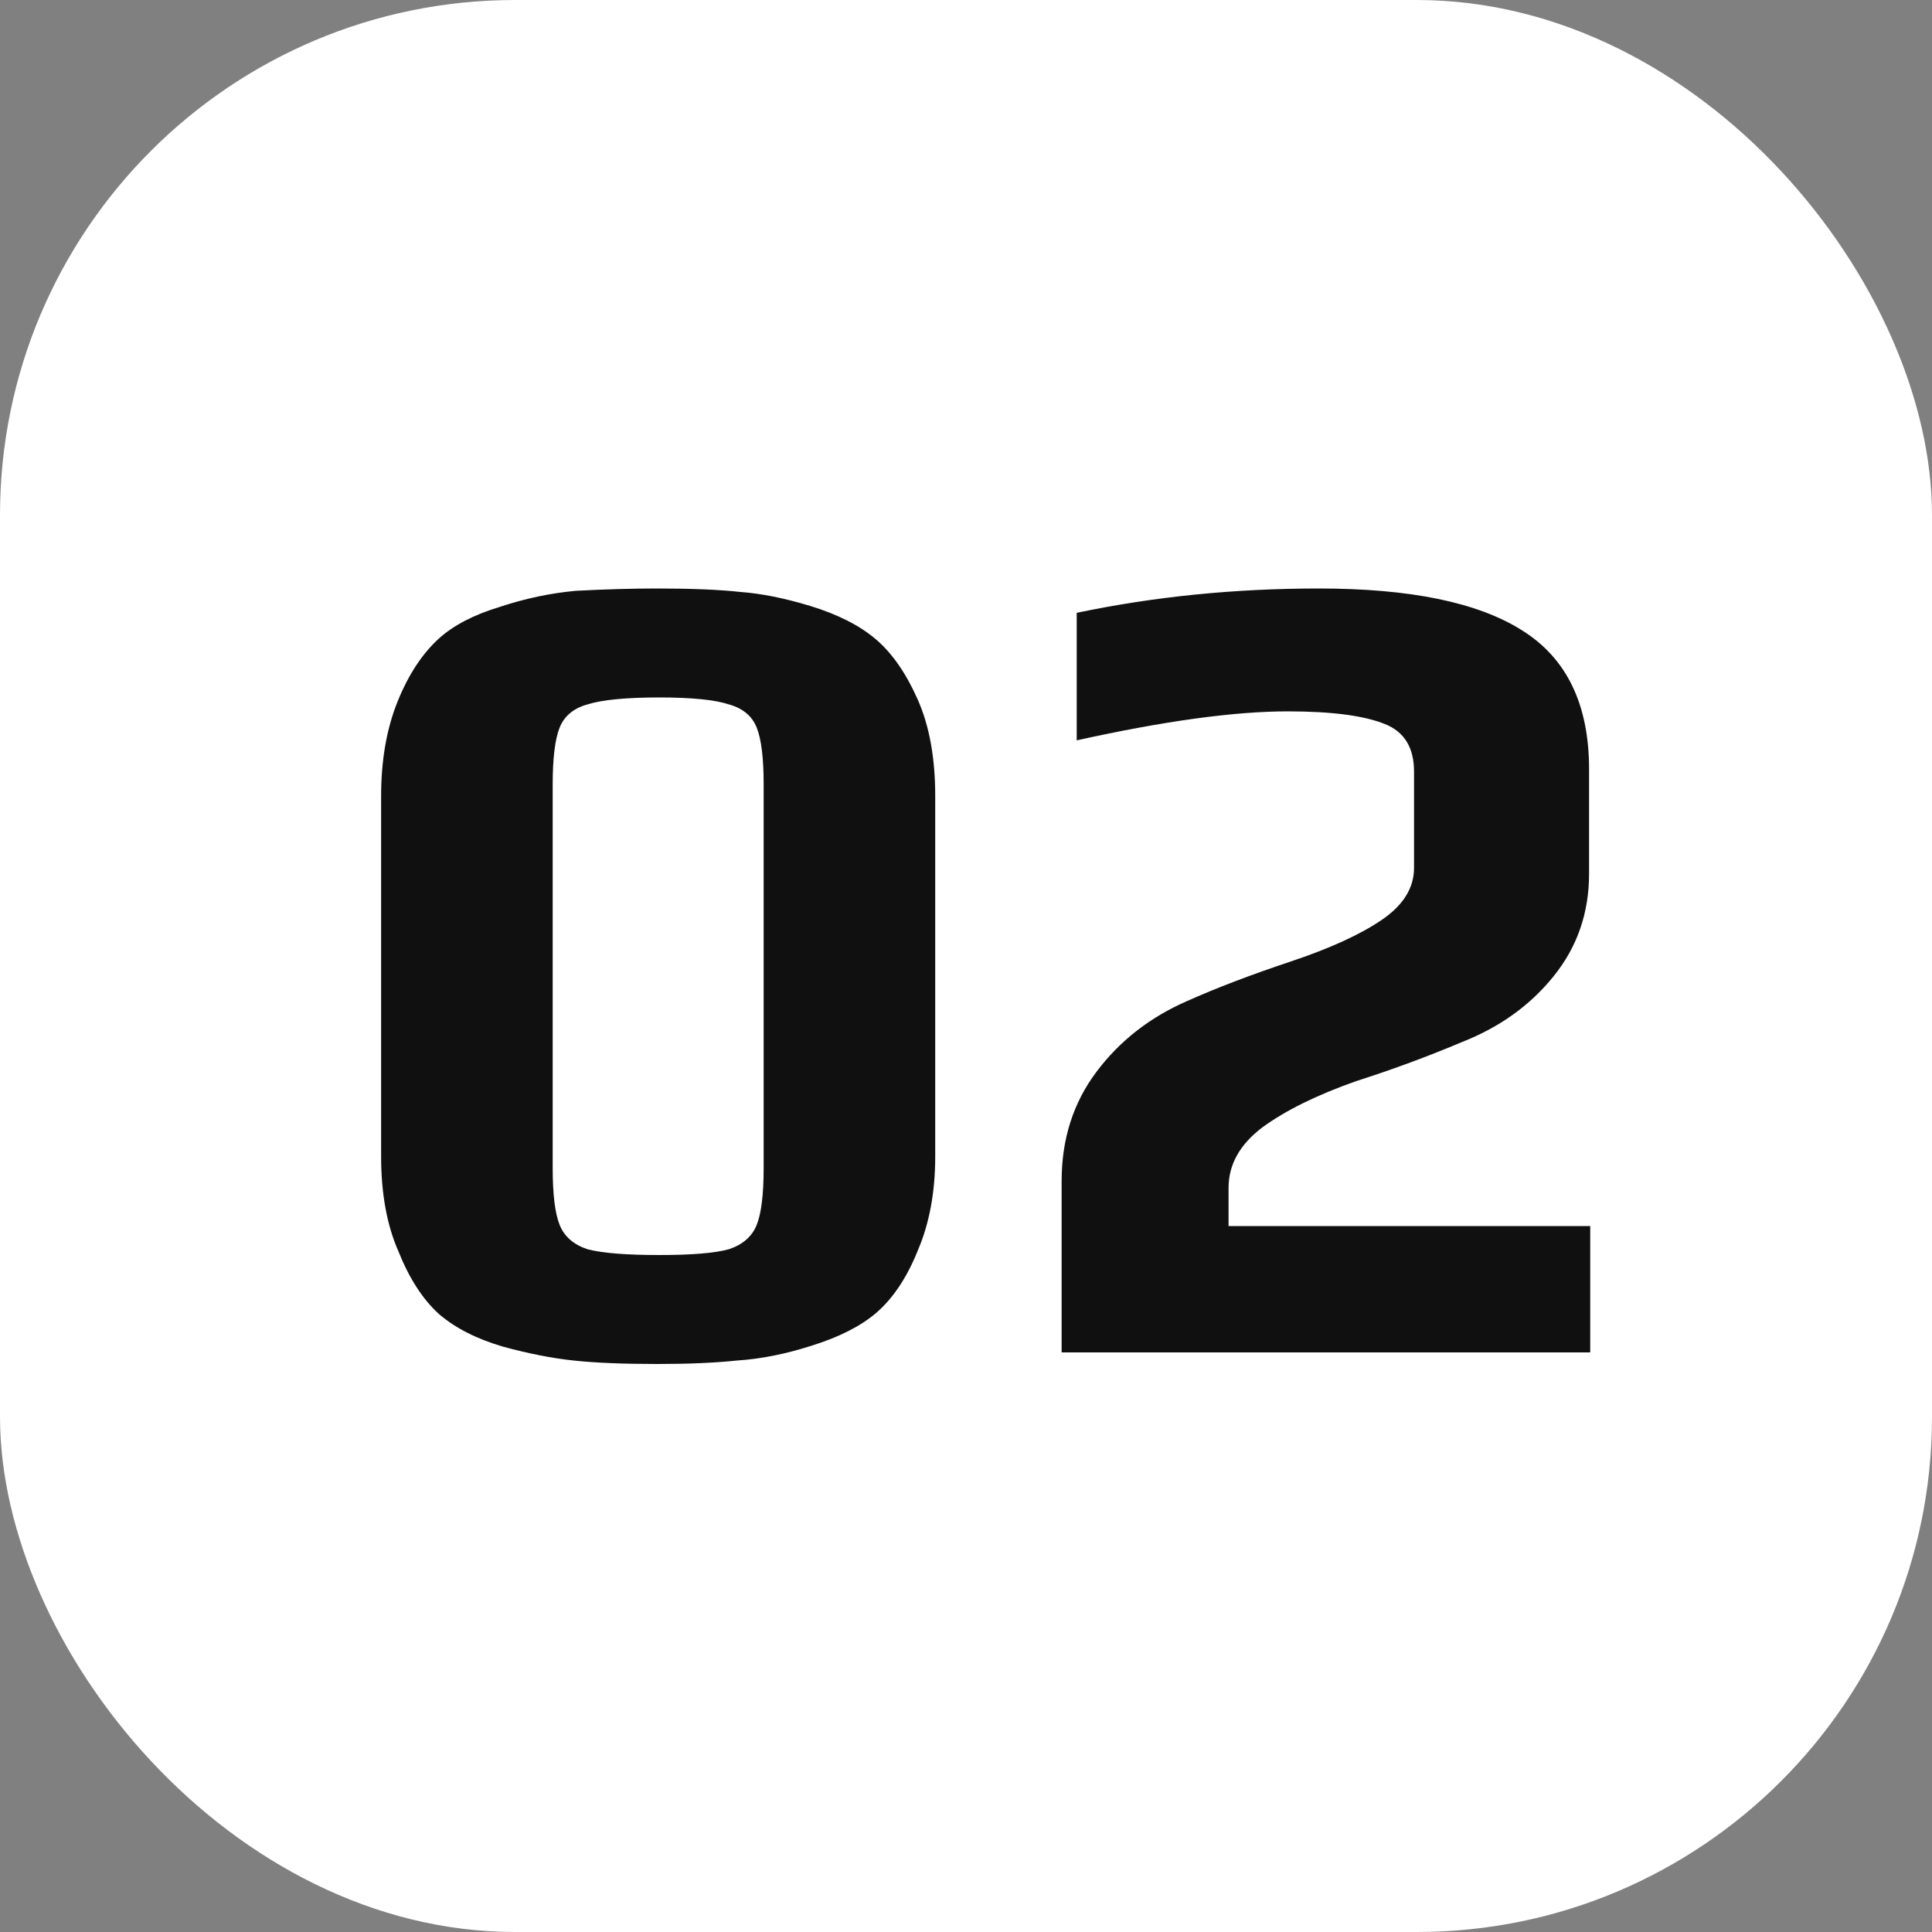
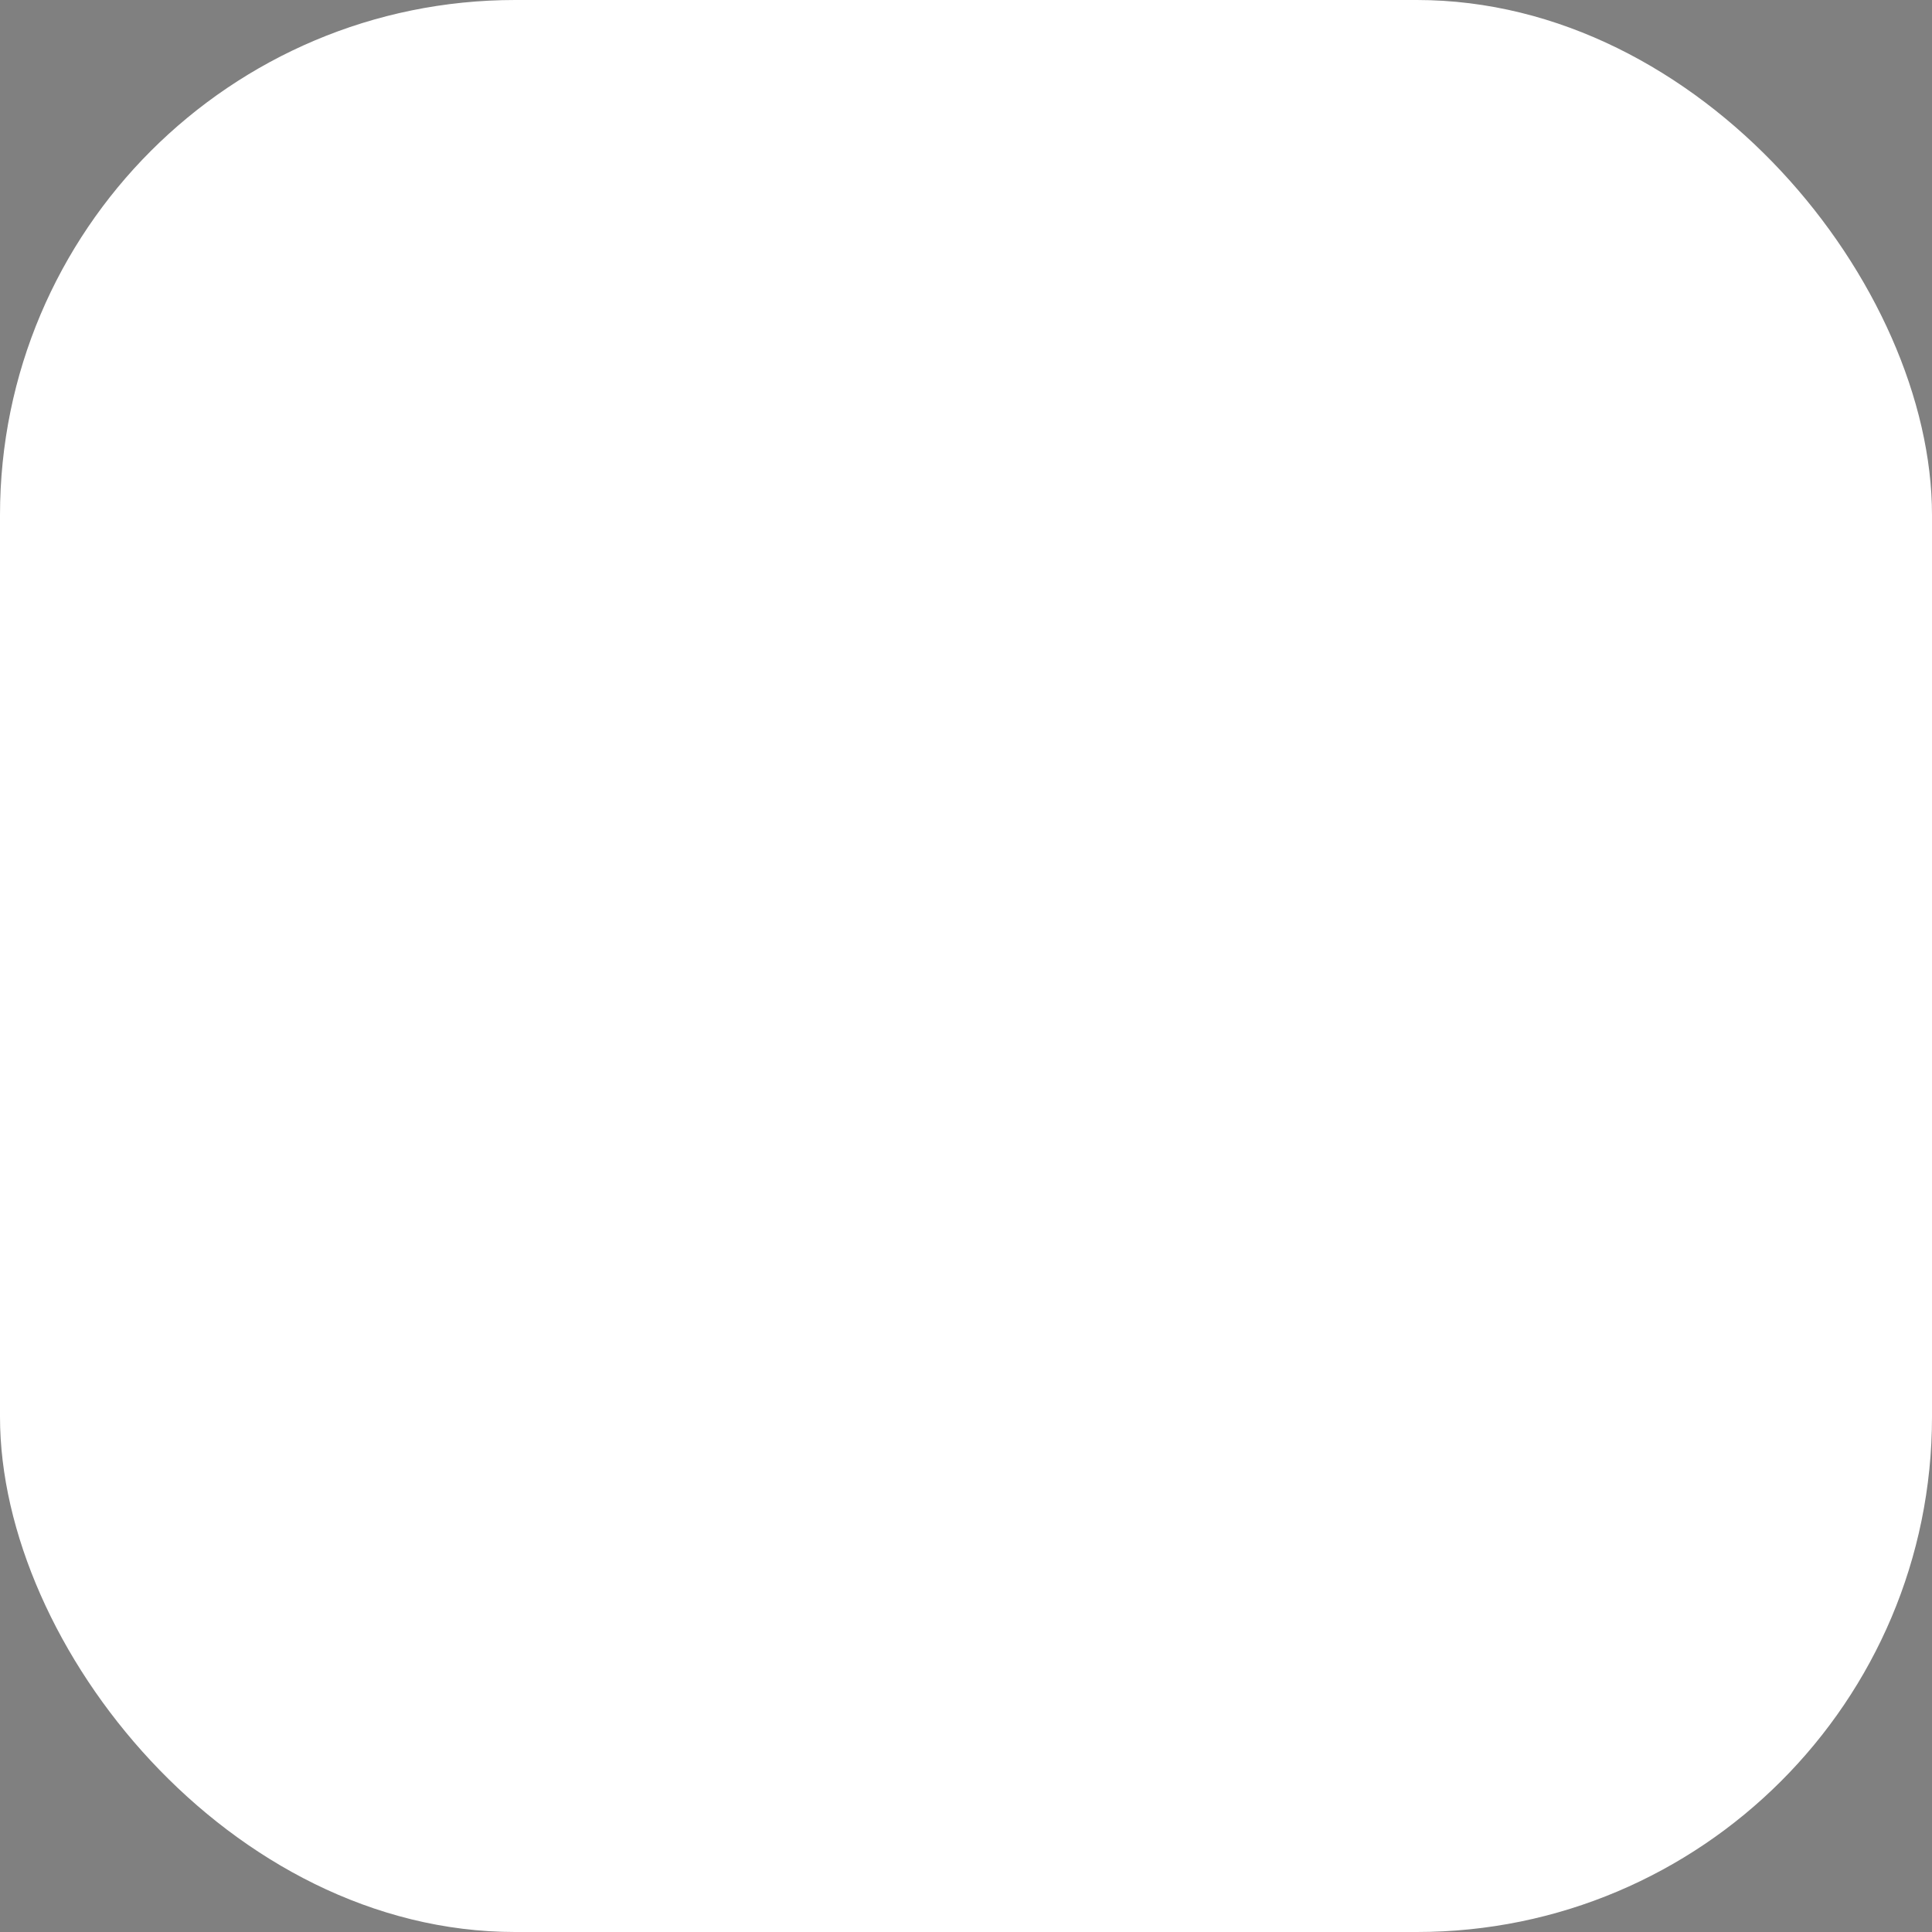
<svg xmlns="http://www.w3.org/2000/svg" width="30" height="30" viewBox="0 0 30 30" fill="none">
  <rect x="0" y="0" width="30" height="30" fill="#808080" stroke="none" />
  <rect width="30" height="30" rx="8" fill="white" />
-   <path d="M10.202 21.18C9.674 21.18 9.242 21.162 8.906 21.126C8.57 21.09 8.204 21.018 7.808 20.91C7.4 20.79 7.07 20.622 6.818 20.406C6.566 20.178 6.356 19.854 6.188 19.434C6.008 19.026 5.918 18.534 5.918 17.958V12.36C5.918 11.808 6.002 11.322 6.17 10.902C6.338 10.482 6.554 10.152 6.818 9.912C7.046 9.708 7.358 9.546 7.754 9.426C8.15 9.294 8.546 9.21 8.942 9.174C9.398 9.15 9.818 9.138 10.202 9.138C10.742 9.138 11.174 9.156 11.498 9.192C11.822 9.216 12.182 9.288 12.578 9.408C13.01 9.54 13.352 9.714 13.604 9.93C13.856 10.146 14.072 10.458 14.252 10.866C14.432 11.274 14.522 11.772 14.522 12.36V17.958C14.522 18.51 14.432 18.996 14.252 19.416C14.084 19.836 13.868 20.16 13.604 20.388C13.364 20.592 13.034 20.76 12.614 20.892C12.206 21.024 11.816 21.102 11.444 21.126C11.108 21.162 10.694 21.18 10.202 21.18ZM10.238 19.488C10.742 19.488 11.102 19.458 11.318 19.398C11.534 19.326 11.678 19.2 11.75 19.02C11.822 18.84 11.858 18.546 11.858 18.138V12.18C11.858 11.772 11.822 11.478 11.75 11.298C11.678 11.118 11.534 10.998 11.318 10.938C11.102 10.866 10.742 10.83 10.238 10.83C9.722 10.83 9.35 10.866 9.122 10.938C8.906 10.998 8.762 11.118 8.69 11.298C8.618 11.478 8.582 11.772 8.582 12.18V18.138C8.582 18.546 8.618 18.84 8.69 19.02C8.762 19.2 8.906 19.326 9.122 19.398C9.35 19.458 9.722 19.488 10.238 19.488ZM16.485 18.336C16.485 17.688 16.665 17.124 17.025 16.644C17.385 16.164 17.853 15.798 18.429 15.546C18.885 15.342 19.419 15.138 20.031 14.934C20.643 14.73 21.117 14.514 21.453 14.286C21.789 14.058 21.957 13.788 21.957 13.476V11.982C21.957 11.61 21.807 11.364 21.507 11.244C21.183 11.112 20.679 11.046 19.995 11.046C19.167 11.046 18.075 11.196 16.719 11.496V9.516C17.919 9.264 19.173 9.138 20.481 9.138C21.897 9.138 22.947 9.354 23.631 9.786C24.327 10.218 24.675 10.938 24.675 11.946V13.566C24.675 14.178 24.489 14.712 24.117 15.168C23.757 15.612 23.289 15.948 22.713 16.176C22.173 16.404 21.621 16.608 21.057 16.788C20.445 17.004 19.959 17.244 19.599 17.508C19.251 17.772 19.077 18.084 19.077 18.444V19.038H24.693V21H16.485V18.336Z" fill="#101010" />
</svg>